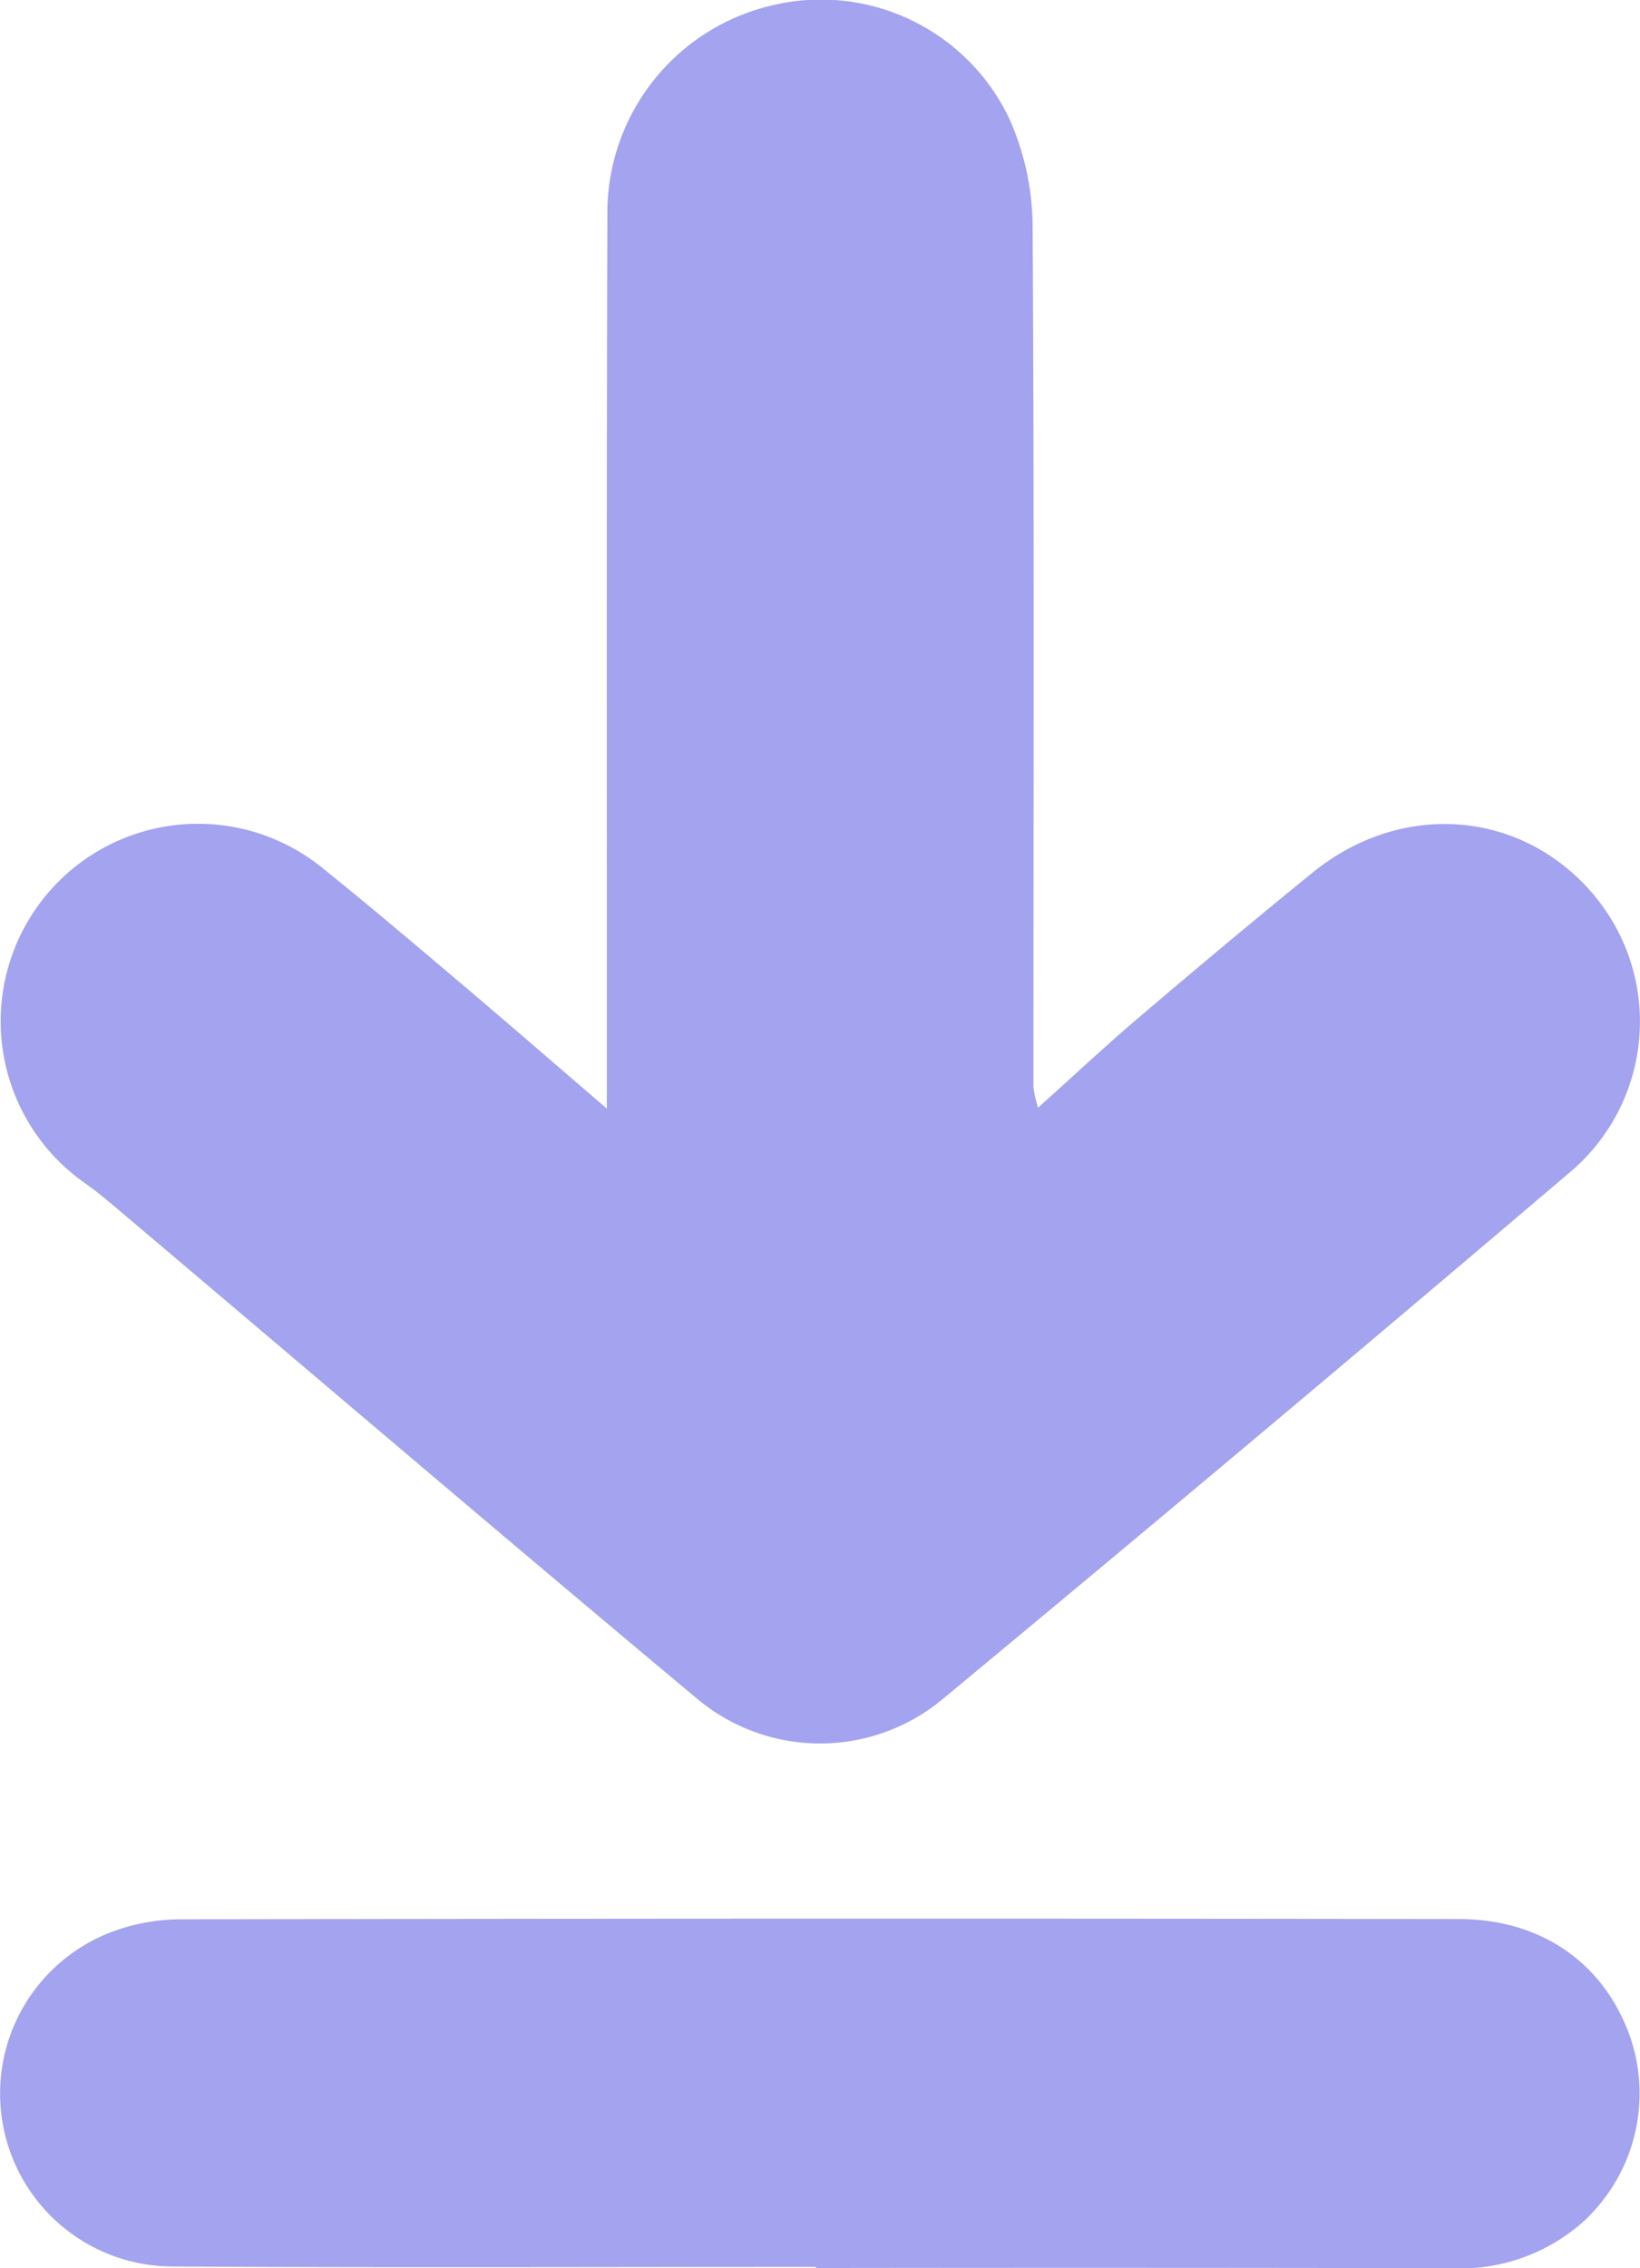
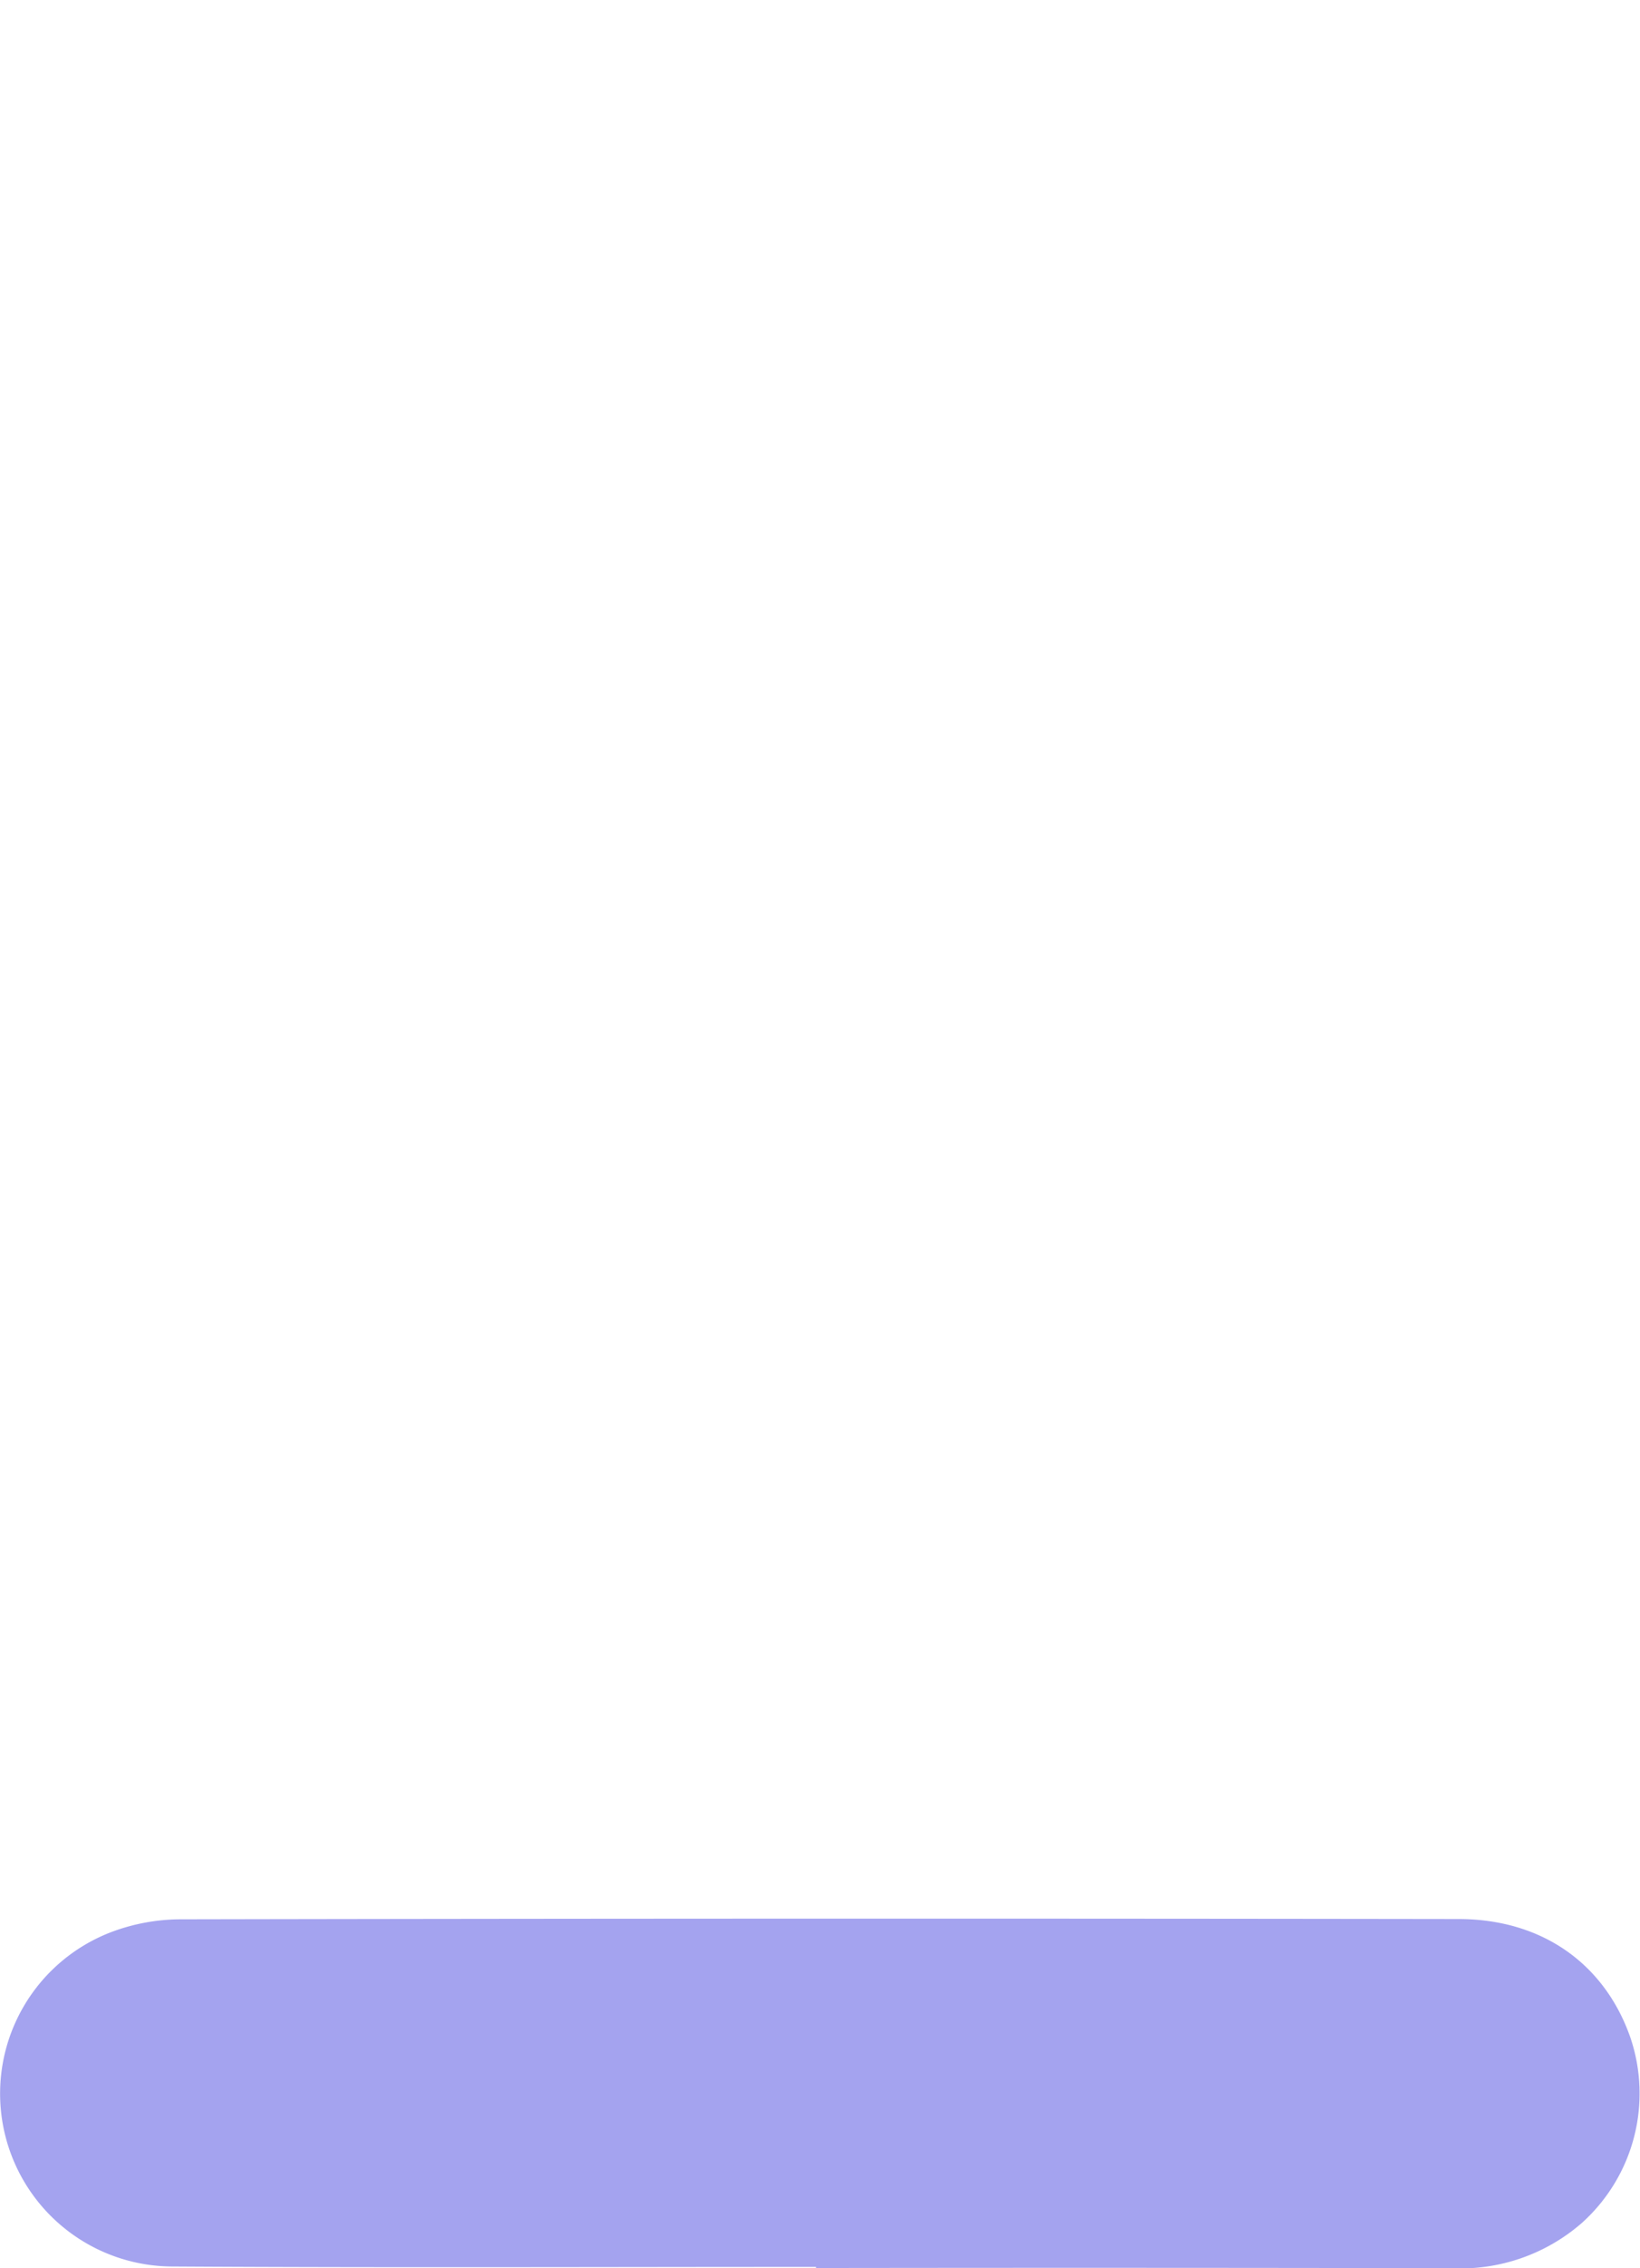
<svg xmlns="http://www.w3.org/2000/svg" id="descarga" width="120.92" height="167.126" viewBox="0 0 120.92 167.126">
-   <path id="Trazado_918" data-name="Trazado 918" d="M243.761,1035.466v-6.193c.007-19.859-.028-39.72.04-59.58a15.7,15.7,0,0,1,12.14-15.512,15.372,15.372,0,0,1,17.495,8.345,19.648,19.648,0,0,1,1.717,7.878c.129,21.166.061,42.334.063,63.5a10.326,10.326,0,0,0,.337,1.5c2.655-2.383,4.99-4.572,7.424-6.643,4.238-3.6,8.5-7.179,12.823-10.684,6.612-5.367,15.513-4.611,20.769,1.688a14.517,14.517,0,0,1-1.953,20.523q-22.911,19.481-46.069,38.668a14.124,14.124,0,0,1-18.146-.018c-14.054-11.739-27.989-23.623-41.976-35.445-1-.844-1.989-1.706-3.05-2.467a14.553,14.553,0,1,1,17.57-23.165c3.471,2.79,6.865,5.676,10.265,8.554S239.971,1032.212,243.761,1035.466Z" transform="translate(-199.018 -953.783)" fill="#4240dc" opacity="0.48" />
  <path id="Trazado_919" data-name="Trazado 919" d="M259.179,1073.91c-15.822,0-31.645.063-47.465-.03a12.739,12.739,0,0,1-4.506-24.638,14.574,14.574,0,0,1,5.1-.944q47.14-.088,94.276-.02c6.178.014,10.72,3.336,12.61,8.653a12.824,12.824,0,0,1-3.556,13.746,13.616,13.616,0,0,1-9.65,3.327q-23.4-.044-46.81-.012Z" transform="translate(-199.011 -906.879)" fill="#4240dc" opacity="0.48" />
</svg>